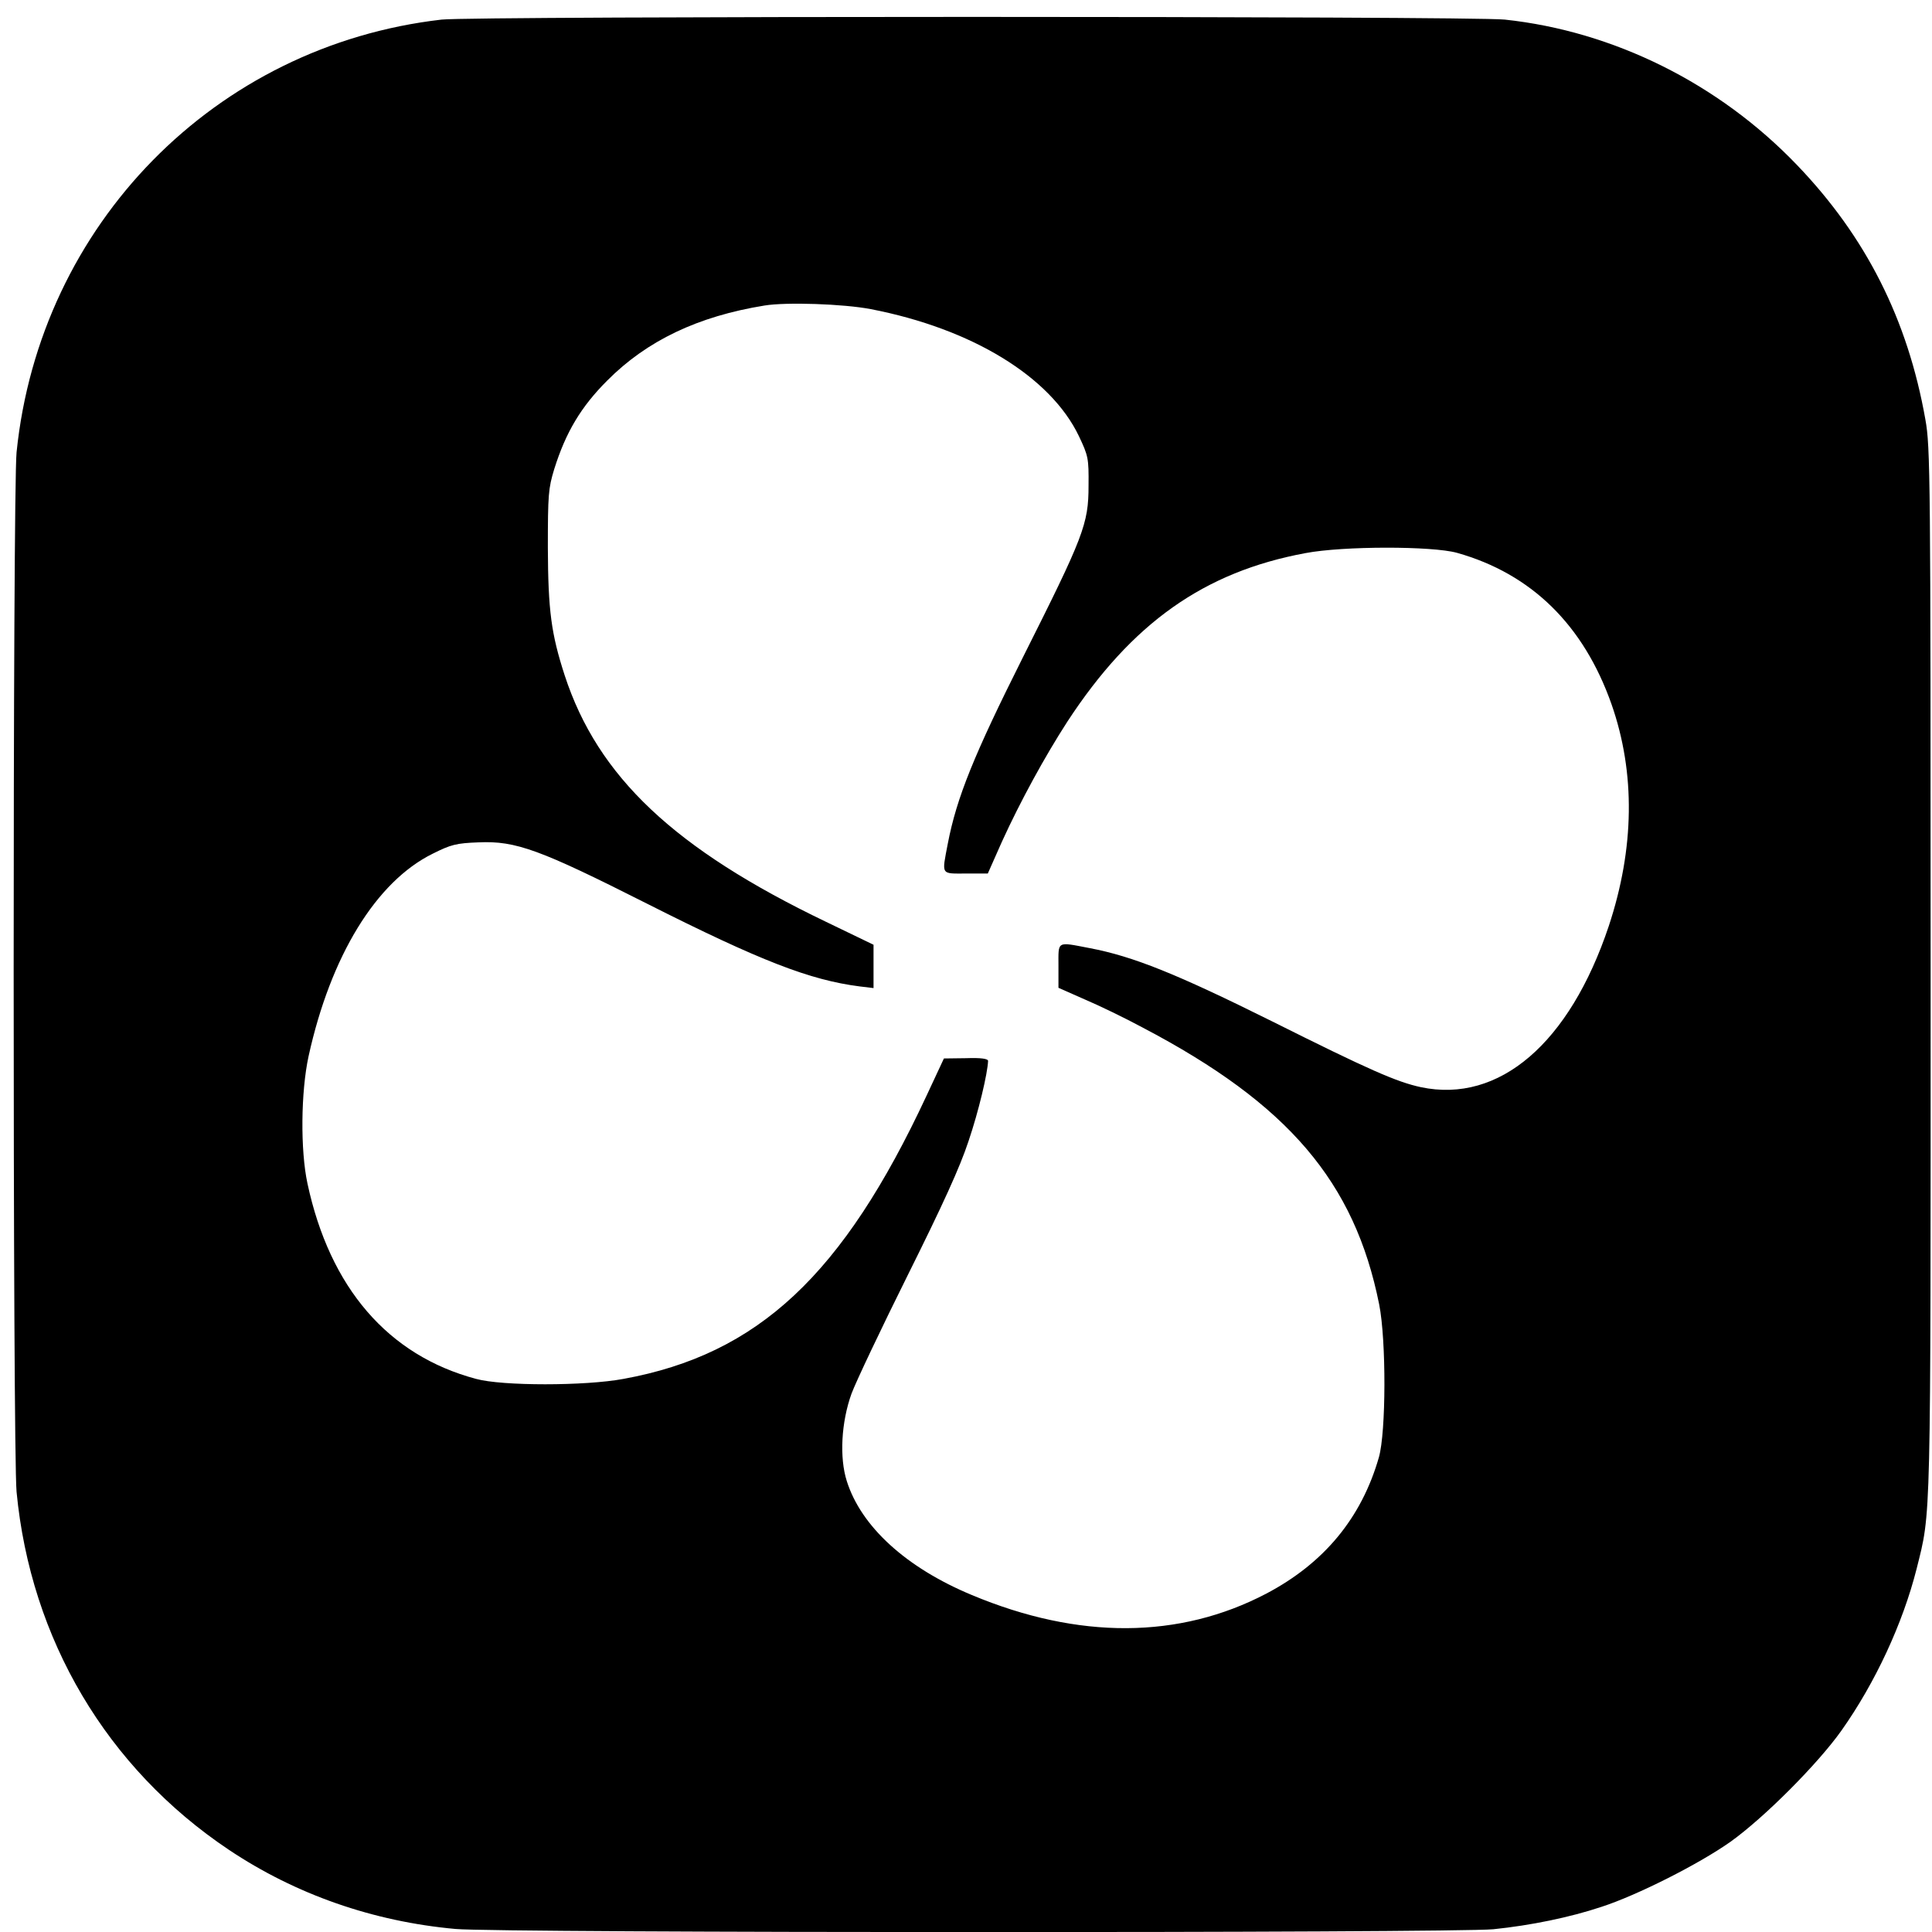
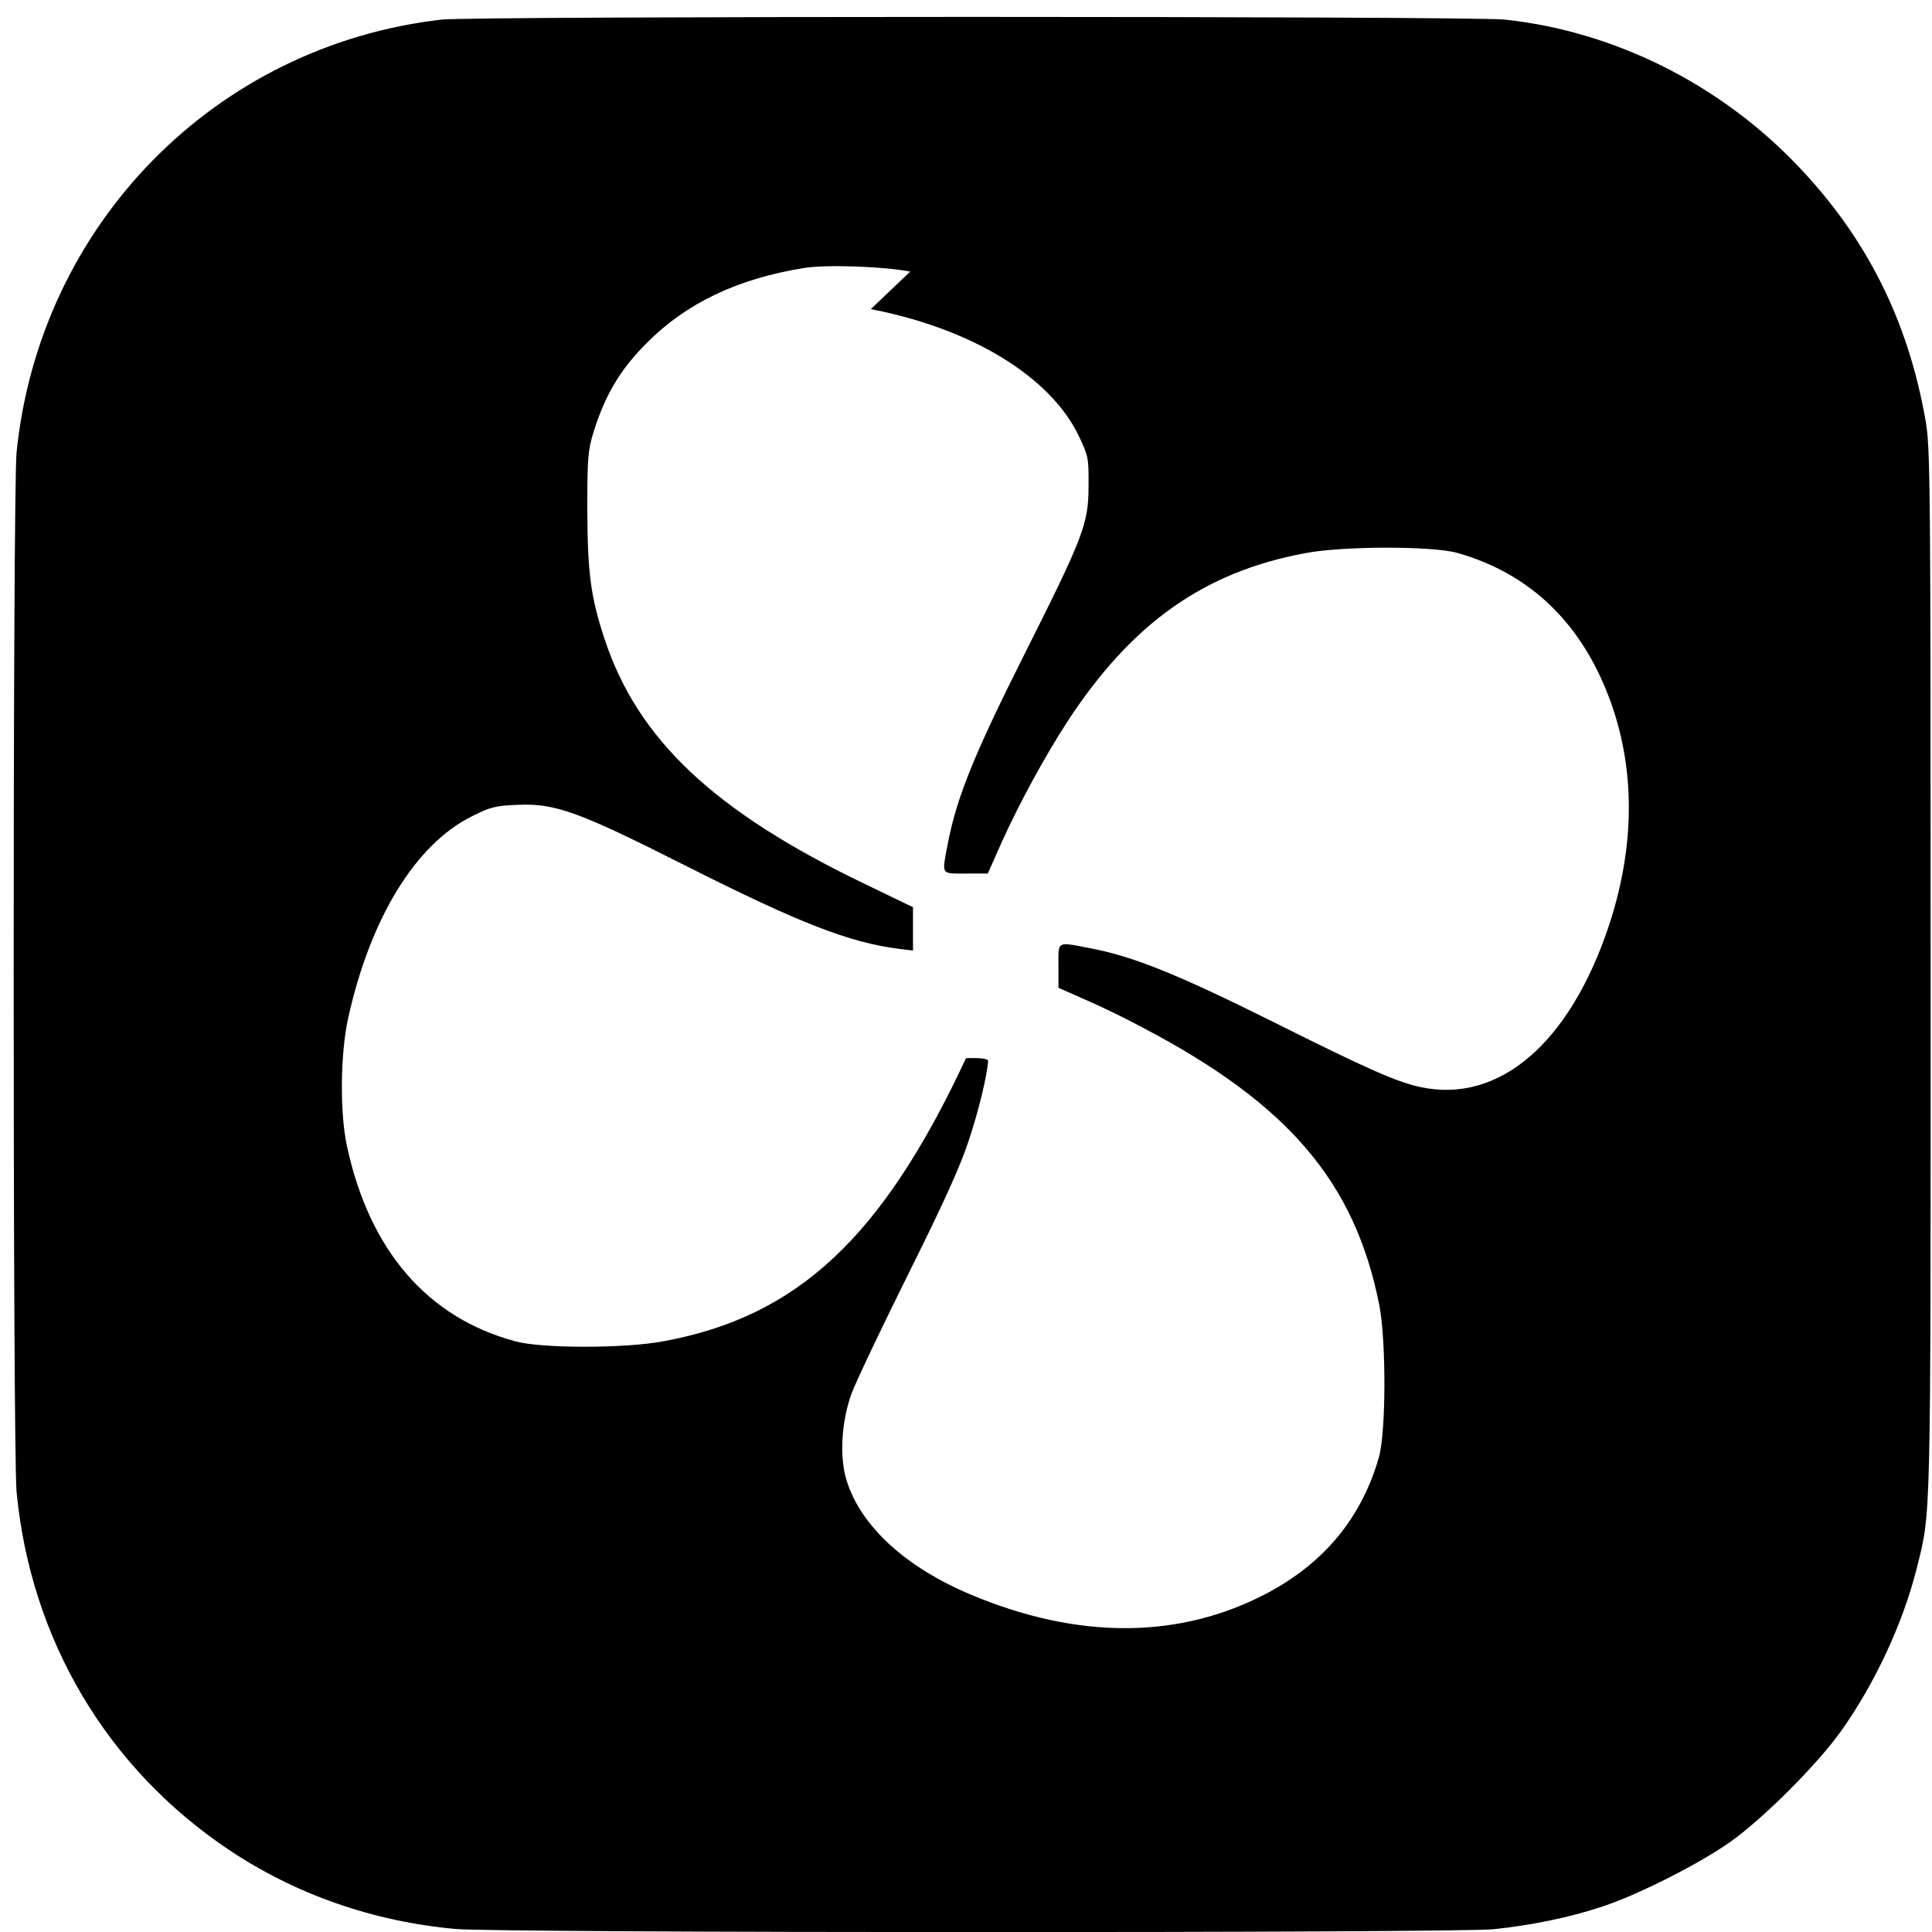
<svg xmlns="http://www.w3.org/2000/svg" version="1.0" width="700pt" height="700pt" viewBox="0 0 700 700" preserveAspectRatio="xMidYMid meet">
  <g transform="translate(0,700) scale(0.1,-0.1)" fill="#000000" stroke="none">
-     <path d="M1600 6929 c-820 -94 -1456 -742 -1540 -1568 -14 -141 -14 -3614 0 -3766 51 -535 327 -1001 769 -1297 242 -162 523 -260 821 -287 158 -15 3619 -15 3761 -1 136 14 277 43 391 81 130 42 355 156 468 236 123 88 317 283 402 403 123 174 222 388 272 585 53 213 51 131 51 2165 0 1800 -1 1900 -19 2000 -64 362 -215 662 -466 923 -283 295 -664 484 -1058 526 -125 13 -3736 13 -3852 0z m1555 -1049 c367 -71 651 -245 754 -460 34 -72 36 -80 35 -180 0 -139 -18 -184 -238 -622 -177 -353 -240 -508 -272 -675 -22 -115 -26 -108 65 -108 l80 0 51 115 c67 147 155 308 237 435 234 358 496 543 863 611 137 26 459 26 549 1 270 -76 459 -262 560 -549 87 -249 83 -522 -10 -803 -142 -425 -397 -644 -681 -584 -88 19 -188 63 -538 238 -346 172 -504 236 -663 266 -120 23 -112 27 -112 -65 l0 -79 95 -42 c52 -22 147 -68 210 -102 528 -277 768 -559 857 -1003 26 -131 25 -463 -1 -554 -63 -220 -199 -384 -408 -494 -315 -165 -680 -167 -1067 -5 -238 99 -401 248 -453 413 -27 85 -20 213 17 316 15 41 107 235 204 430 128 257 189 391 220 485 37 109 69 245 71 291 0 8 -25 12 -80 10 l-80 -1 -63 -135 c-303 -650 -610 -937 -1098 -1026 -139 -26 -440 -26 -534 0 -319 85 -530 330 -611 708 -26 121 -24 332 4 461 80 364 245 633 450 734 66 33 85 38 166 41 135 6 222 -26 610 -222 412 -208 591 -277 771 -300 l50 -6 0 79 0 78 -172 83 c-550 264 -827 526 -947 893 -49 151 -60 235 -61 462 0 193 2 216 23 285 42 134 97 226 192 321 144 145 329 233 570 272 79 13 286 6 385 -13z" />
+     <path d="M1600 6929 c-820 -94 -1456 -742 -1540 -1568 -14 -141 -14 -3614 0 -3766 51 -535 327 -1001 769 -1297 242 -162 523 -260 821 -287 158 -15 3619 -15 3761 -1 136 14 277 43 391 81 130 42 355 156 468 236 123 88 317 283 402 403 123 174 222 388 272 585 53 213 51 131 51 2165 0 1800 -1 1900 -19 2000 -64 362 -215 662 -466 923 -283 295 -664 484 -1058 526 -125 13 -3736 13 -3852 0z m1555 -1049 c367 -71 651 -245 754 -460 34 -72 36 -80 35 -180 0 -139 -18 -184 -238 -622 -177 -353 -240 -508 -272 -675 -22 -115 -26 -108 65 -108 l80 0 51 115 c67 147 155 308 237 435 234 358 496 543 863 611 137 26 459 26 549 1 270 -76 459 -262 560 -549 87 -249 83 -522 -10 -803 -142 -425 -397 -644 -681 -584 -88 19 -188 63 -538 238 -346 172 -504 236 -663 266 -120 23 -112 27 -112 -65 l0 -79 95 -42 c52 -22 147 -68 210 -102 528 -277 768 -559 857 -1003 26 -131 25 -463 -1 -554 -63 -220 -199 -384 -408 -494 -315 -165 -680 -167 -1067 -5 -238 99 -401 248 -453 413 -27 85 -20 213 17 316 15 41 107 235 204 430 128 257 189 391 220 485 37 109 69 245 71 291 0 8 -25 12 -80 10 c-303 -650 -610 -937 -1098 -1026 -139 -26 -440 -26 -534 0 -319 85 -530 330 -611 708 -26 121 -24 332 4 461 80 364 245 633 450 734 66 33 85 38 166 41 135 6 222 -26 610 -222 412 -208 591 -277 771 -300 l50 -6 0 79 0 78 -172 83 c-550 264 -827 526 -947 893 -49 151 -60 235 -61 462 0 193 2 216 23 285 42 134 97 226 192 321 144 145 329 233 570 272 79 13 286 6 385 -13z" />
  </g>
</svg>